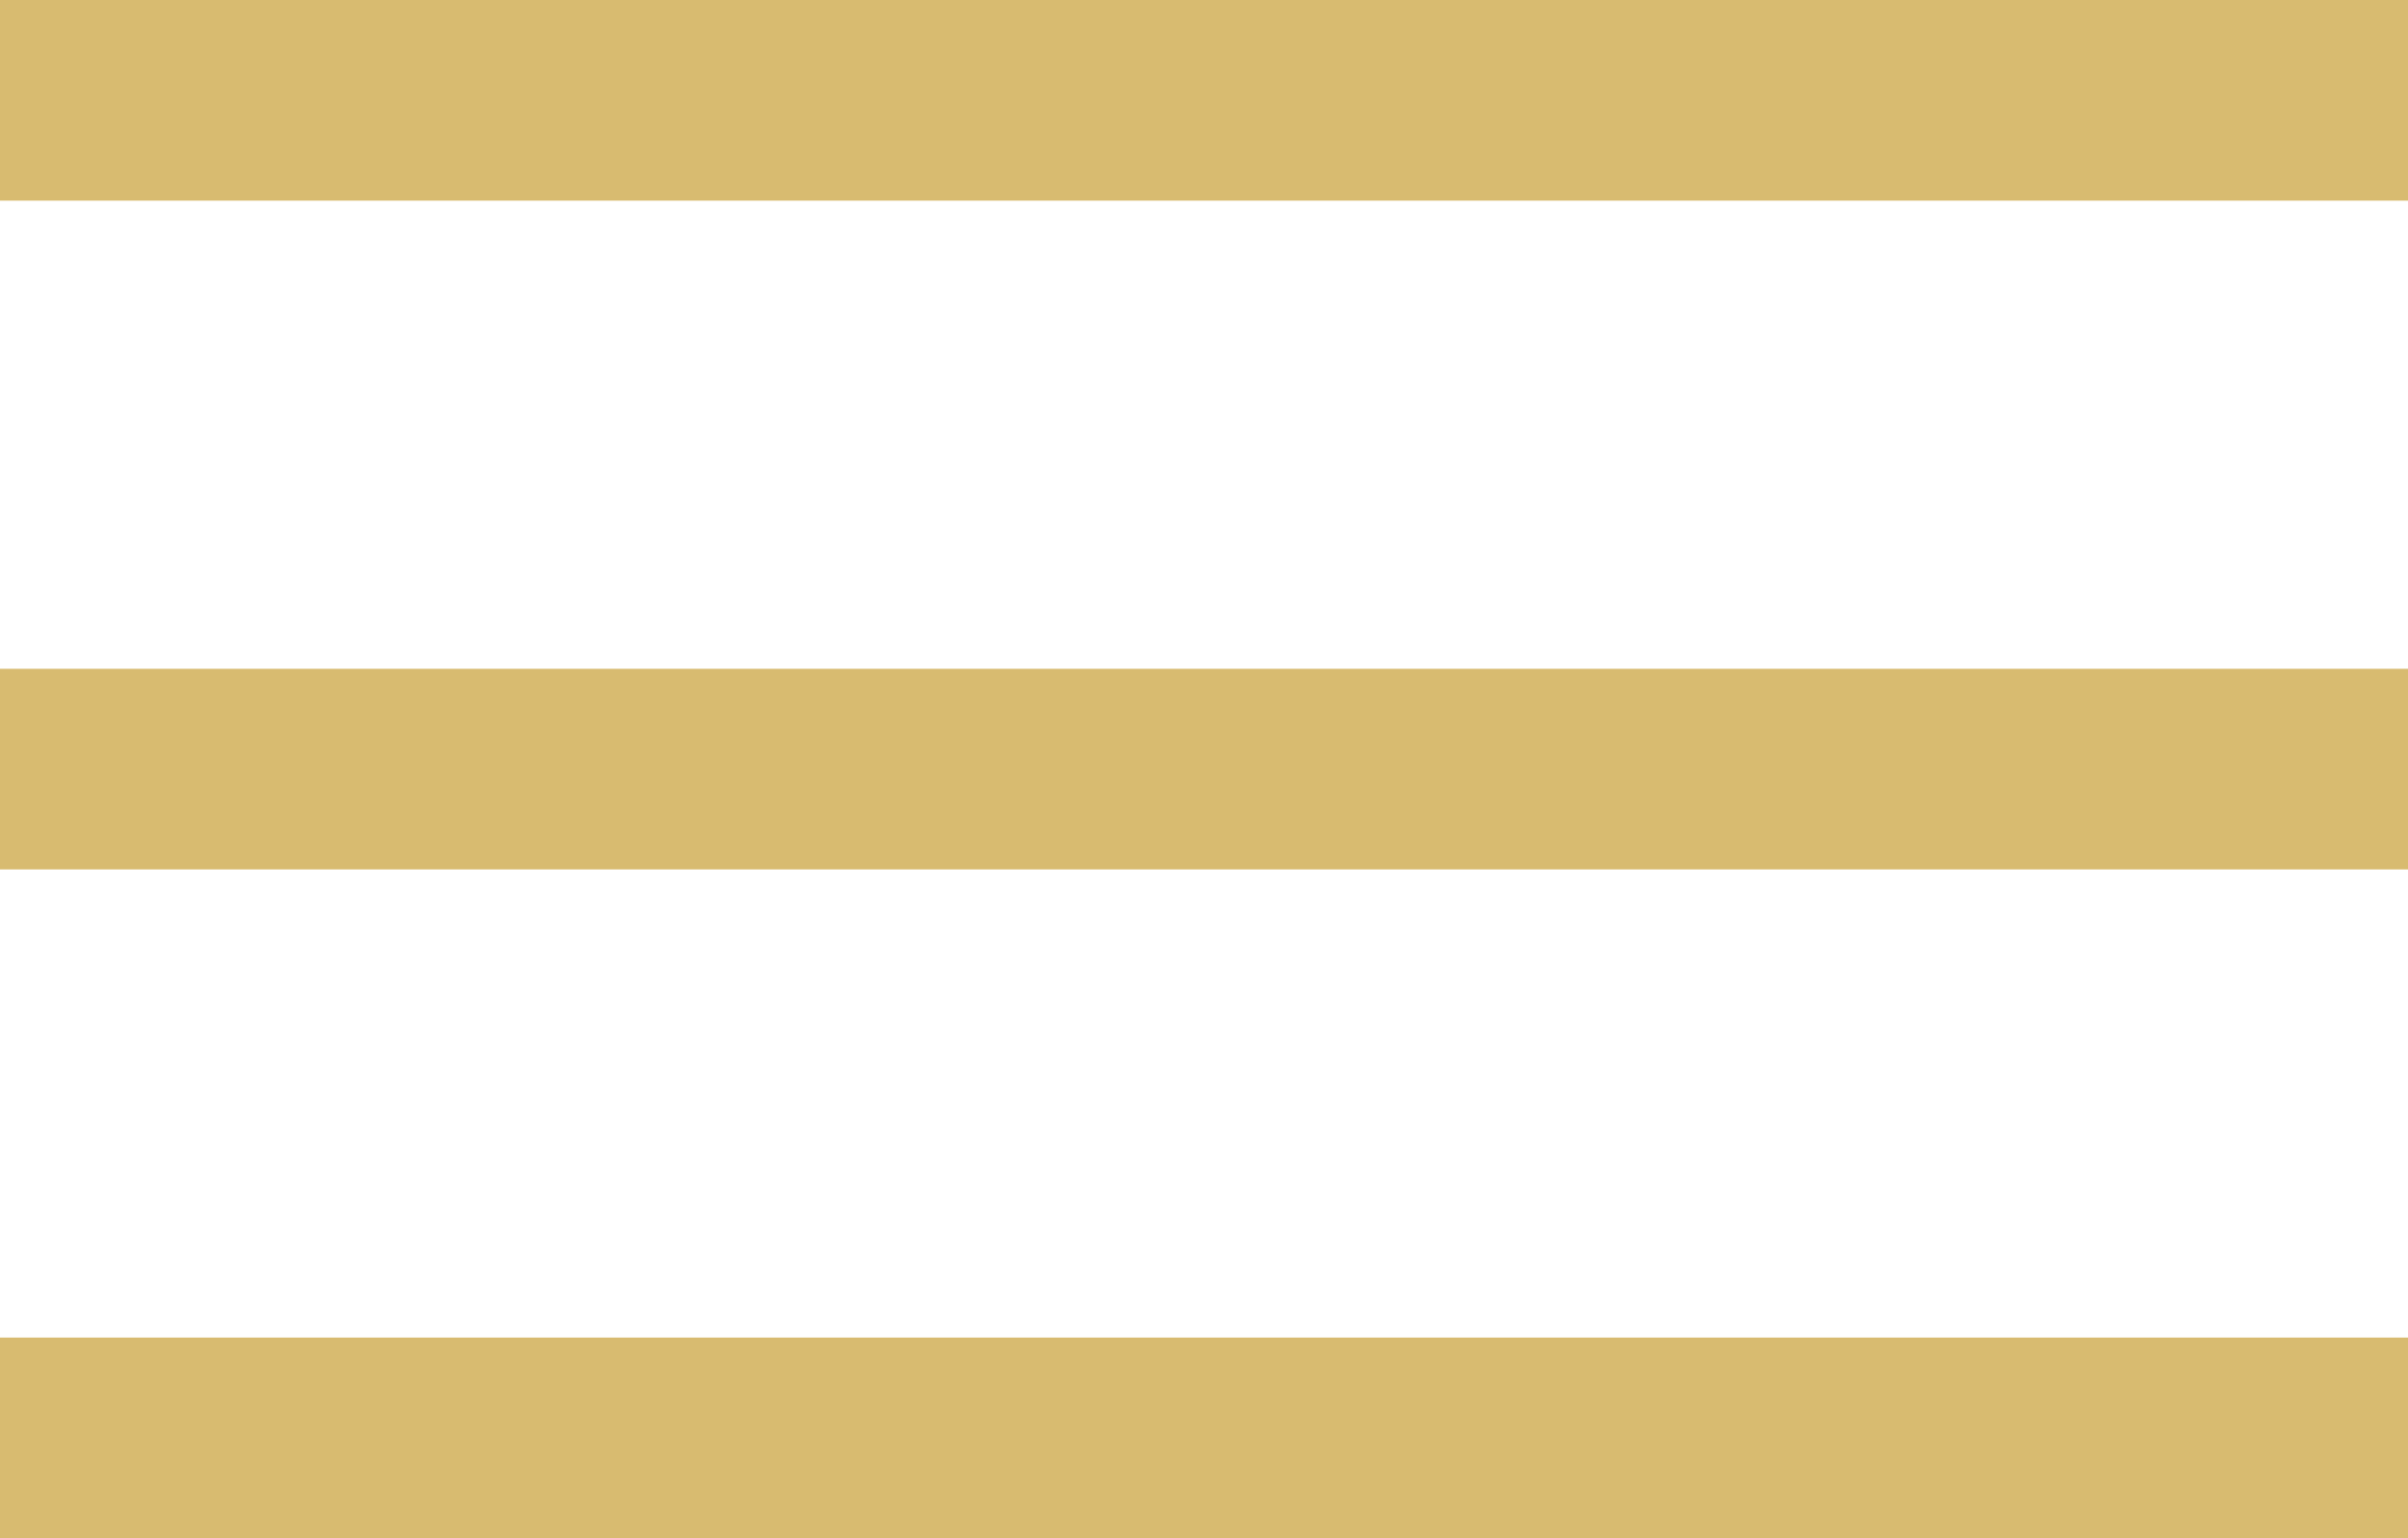
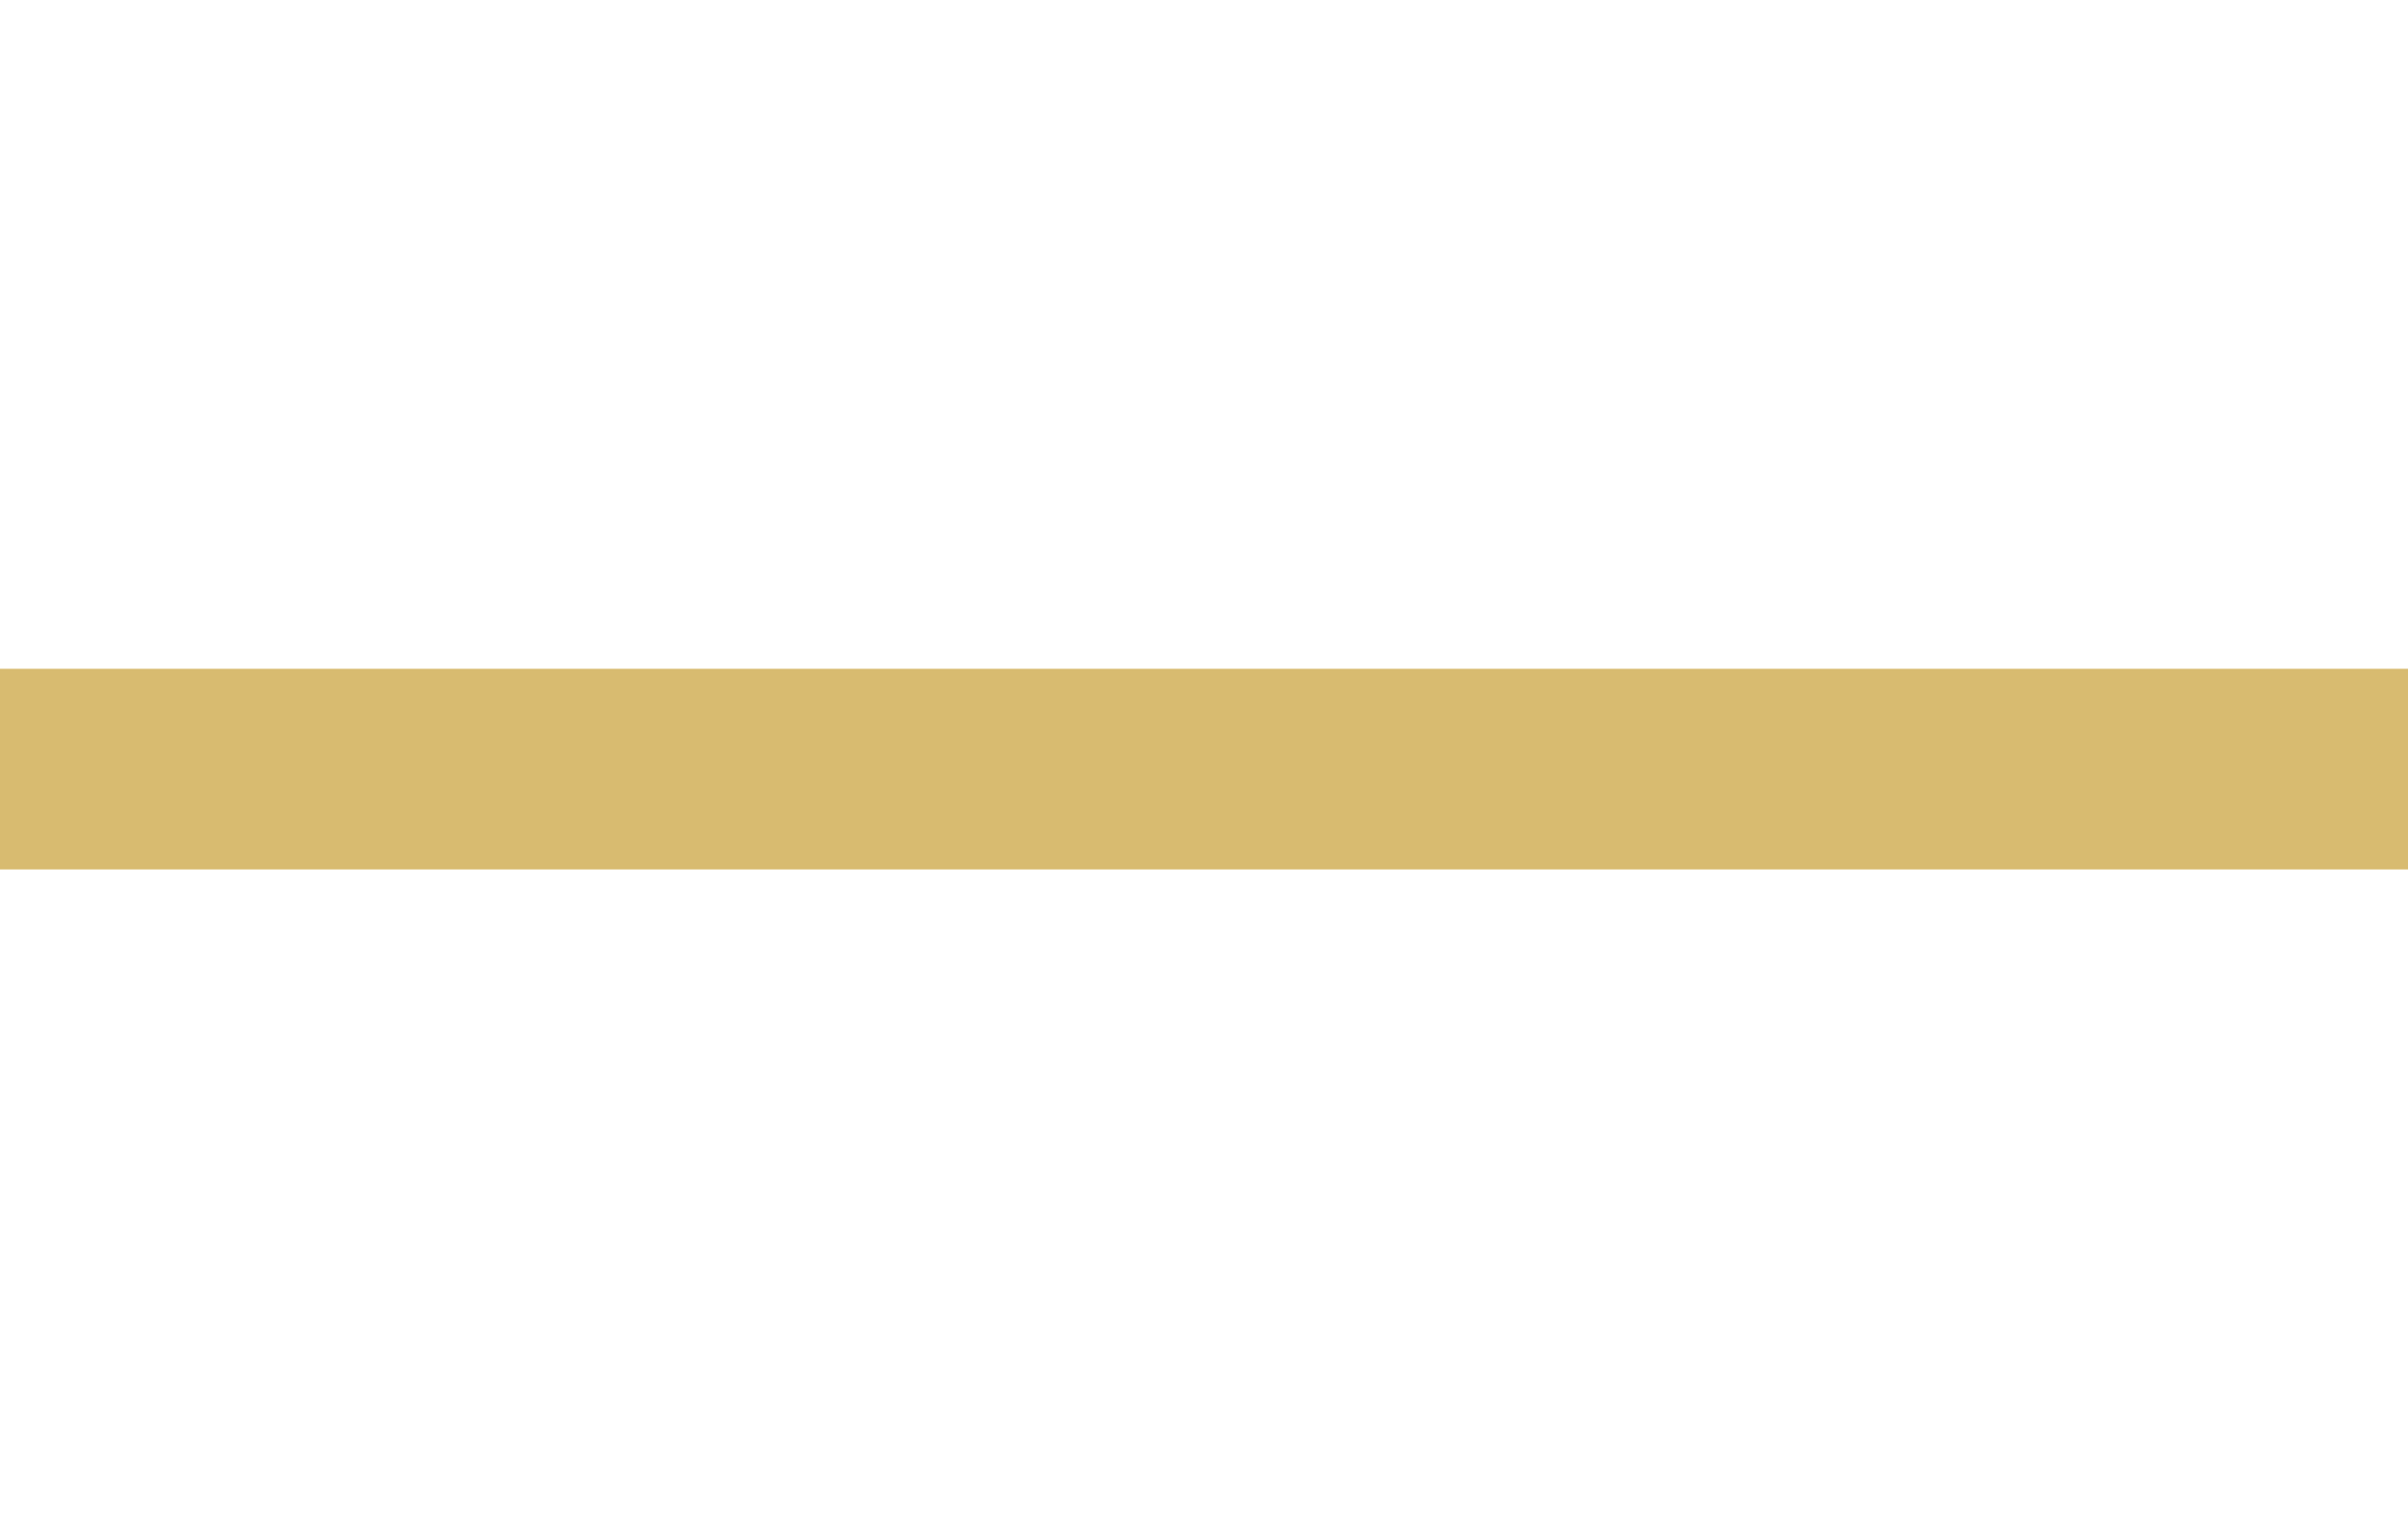
<svg xmlns="http://www.w3.org/2000/svg" width="36" height="23" viewBox="0 0 36 23" fill="none">
-   <path d="M0 0H36V3H0V0Z" fill="#D8BB70" />
-   <path d="M0 10H36V13H0V10Z" fill="#D8BB70" />
-   <path d="M0 20H36V23H0V20Z" fill="#D8BB70" />
+   <path d="M0 10H36V13H0Z" fill="#D8BB70" />
</svg>